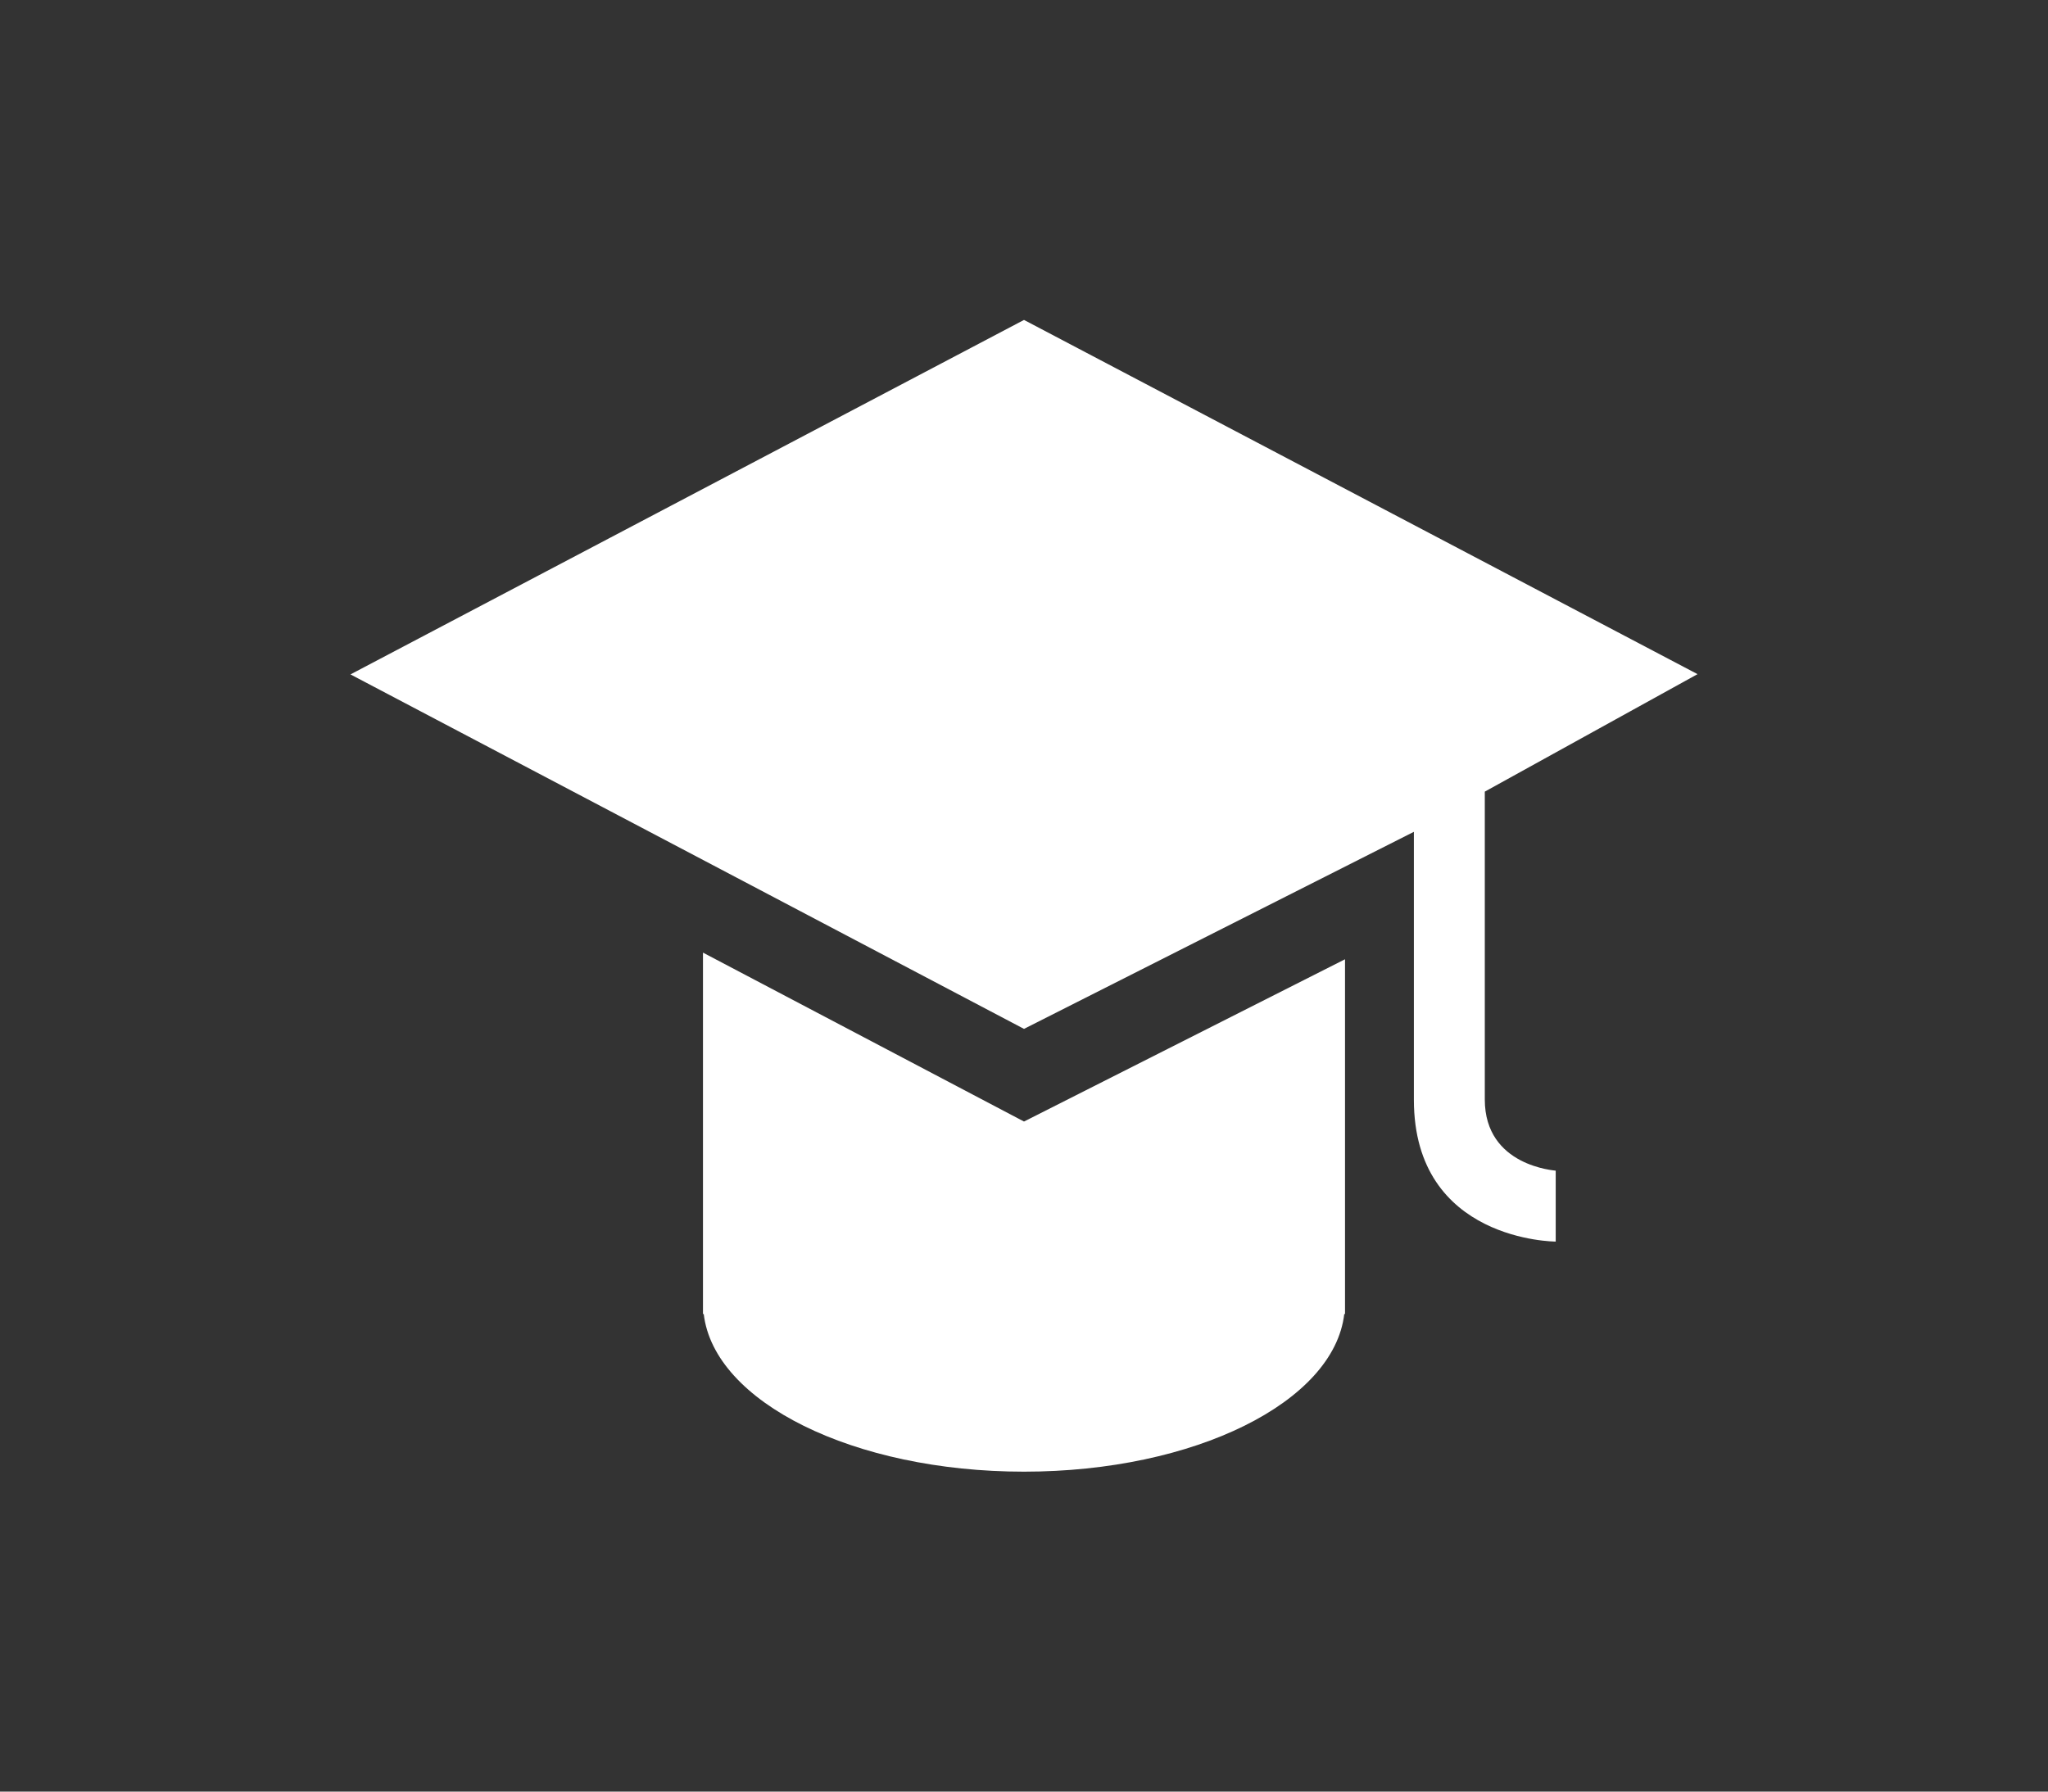
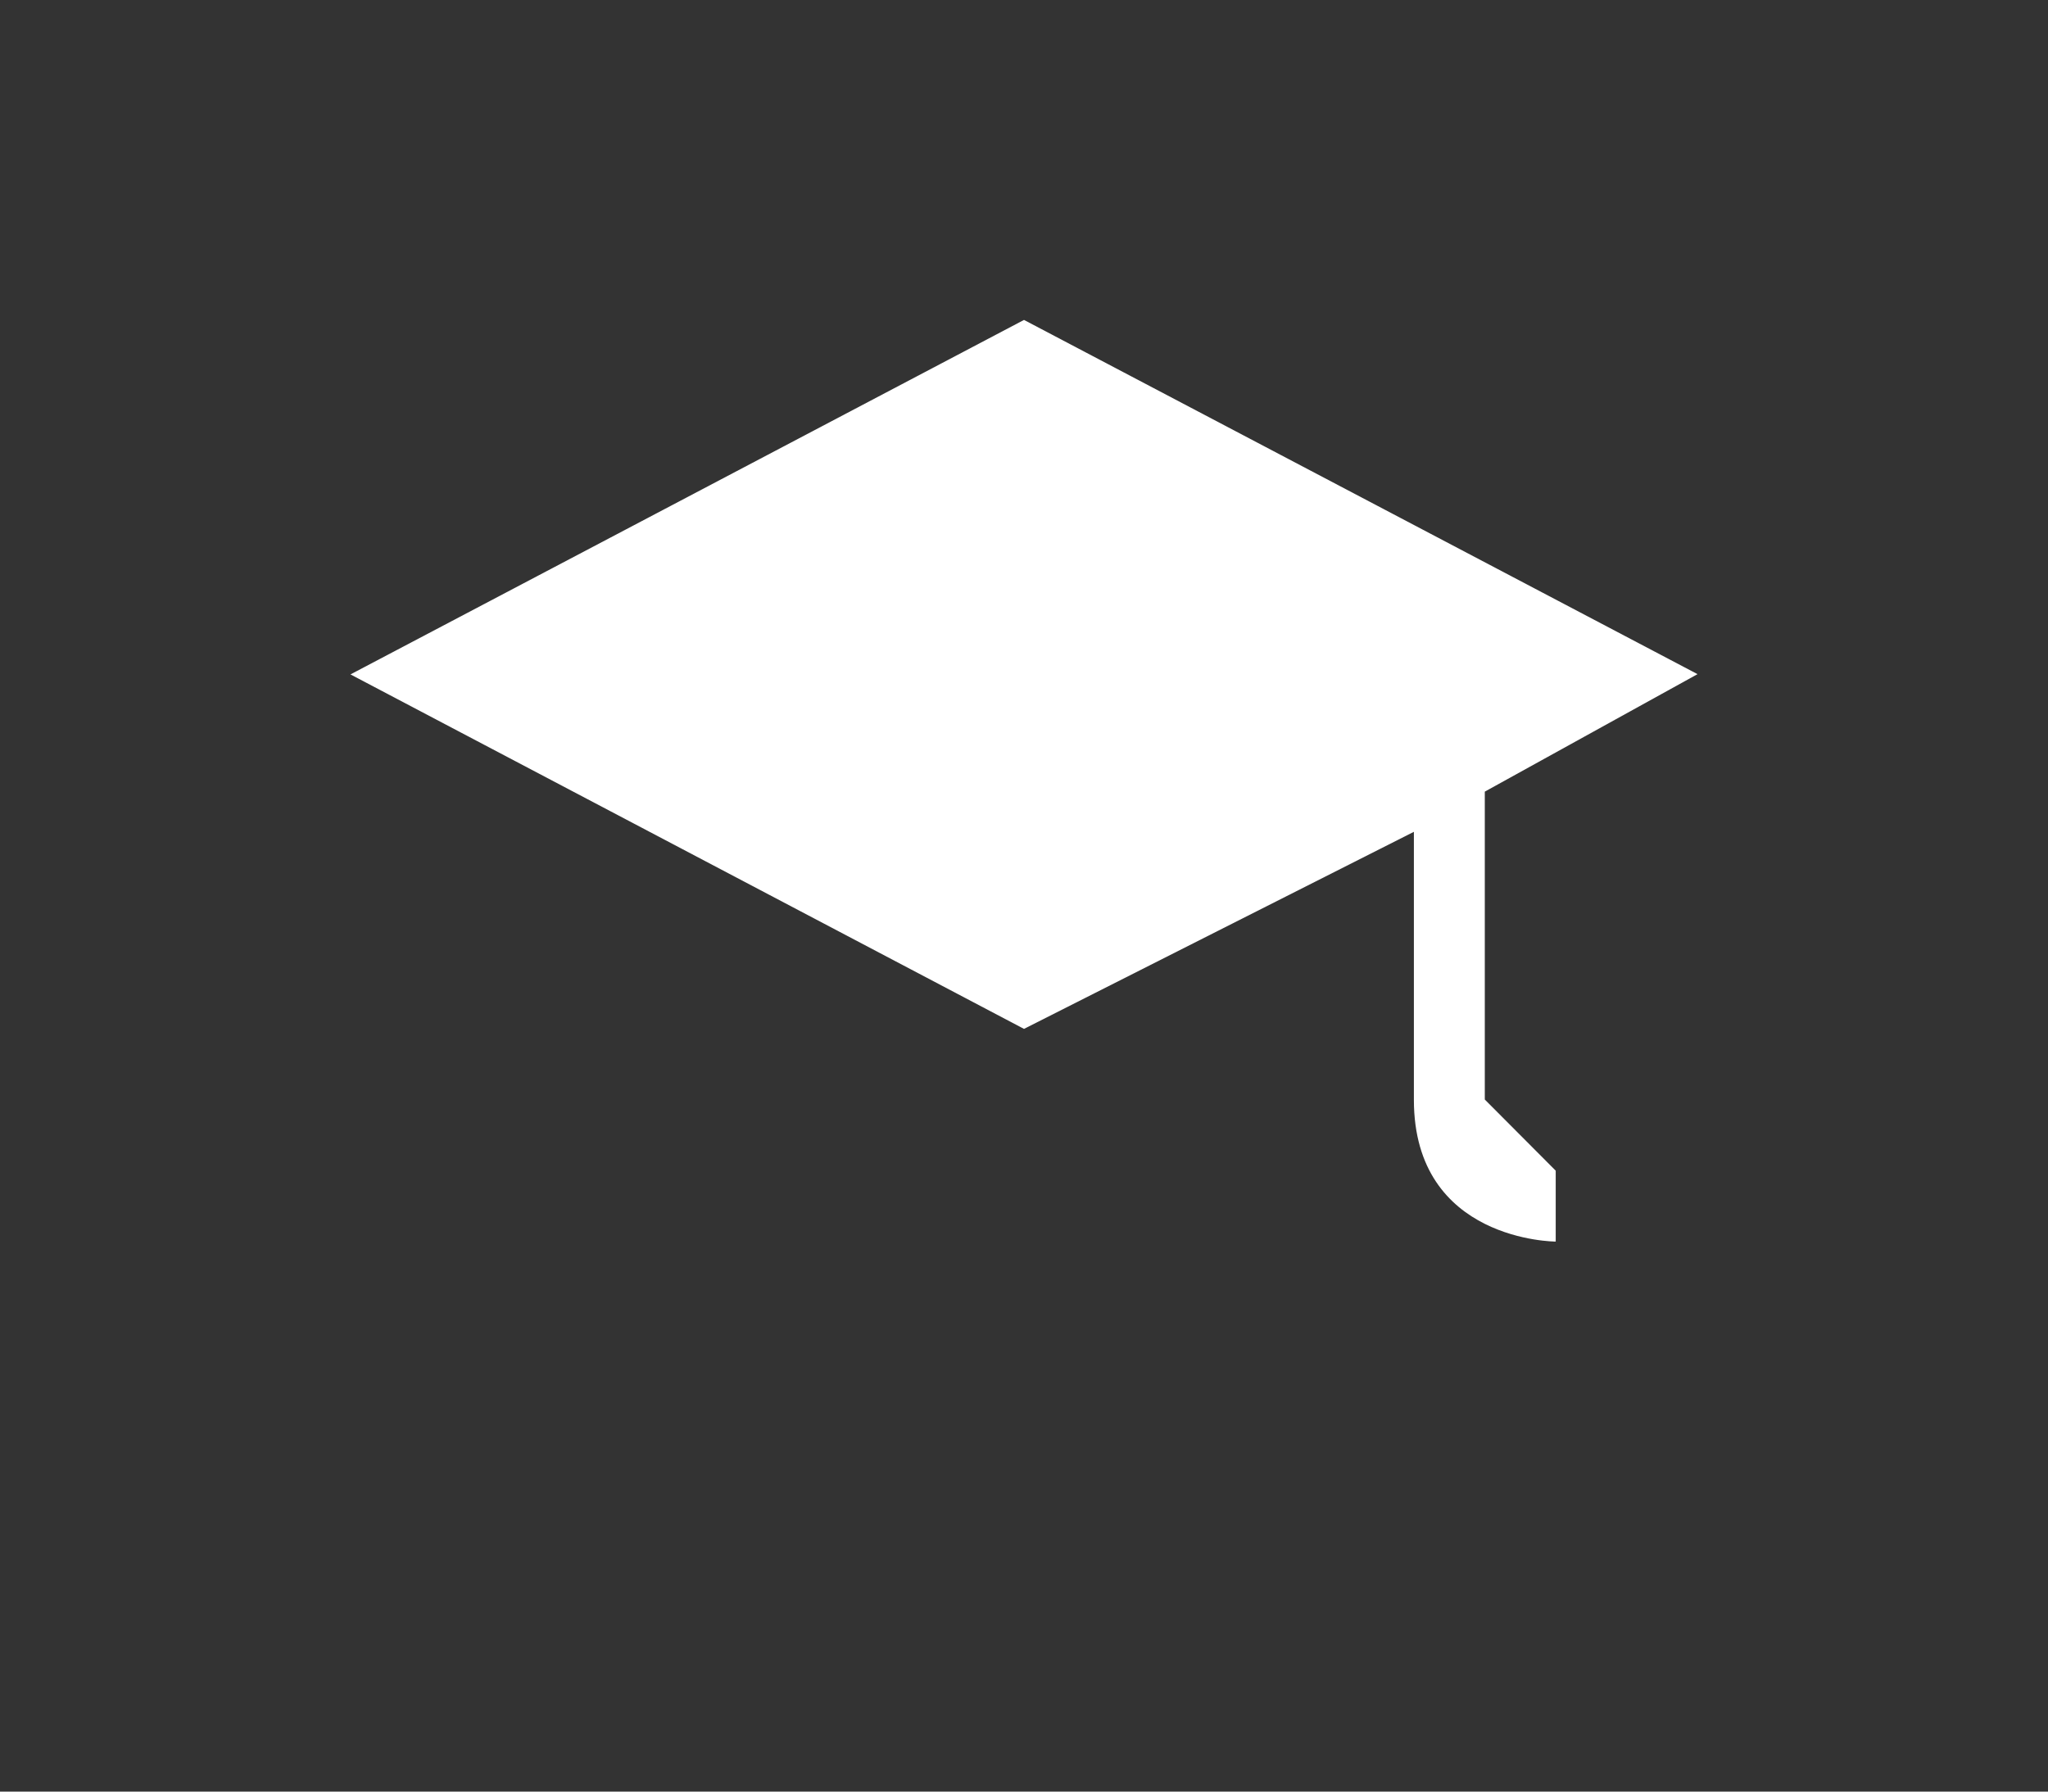
<svg xmlns="http://www.w3.org/2000/svg" version="1.1" x="0px" y="0px" viewBox="0 0 800 700" style="enable-background:new 0 0 800 700;" xml:space="preserve">
  <rect x="0" y="0" width="800" height="700" fill="#333333" stroke="none" />
  <style type="text/css">
	.st0{display:none;}
	.st1{display:inline;fill:#231F20;}
	.st2{display:inline;}
	.st3{fill:#FFFFFF;}
	.st4{display:inline;fill:#FFFFFF;}
</style>
  <g id="Layer_53" class="st0">
    <rect class="st1" width="800" height="700" />
  </g>
  <g id="OSO" class="st0">
    <g id="XMLID_2_" class="st2">
      <path id="XMLID_13_" class="st3" d="M481.5,386l-39.2-39.1h-84.8l-39.4,39.4v139.5l39.4,39.4h84.8l39.2-39V386z M358.5,403.2    l15.8-15.8h51.4l15.8,15.8v105.6l-15.8,15.8h-51.4l-15.8-15.8V403.2z" />
      <path id="XMLID_10_" class="st3" d="M355.4,570.7l-42.6-42.7V383.2l42.6-42.6l89.1,0l41.9,42l0.1,145.7l-42.4,42.4L355.4,570.7z     M353.6,336.6l-44.9,44.8v148.5l44.6,45.1h92.8l44.8-44.9V381.4l-44.5-44.8H353.6z" />
      <path id="XMLID_7_" class="st3" d="M435,406.1l-12.6-12.6h-45.4l-12.4,12.4v100.4l12.1,12.1H423l12-12V406.1z M378.8,397.5h42.1    l10,10v97.1l-9.7,9.7h-42.9l-9.5-9.5v-97.4L378.8,397.5z" />
      <g id="XMLID_3_">
        <path id="XMLID_6_" class="st3" d="M336.9,263.4l17.7,24.3l0,0c12.1-12.1,28.1-18.7,45.2-18.7c17.1,0,33.1,6.7,45.2,18.7     l17.7-24.3c-17.3-15.7-39.4-24.3-62.9-24.3C376.4,239.1,354.2,247.7,336.9,263.4z" />
        <path id="XMLID_5_" class="st3" d="M305.4,220.3l17.6,24.1c0.6-0.4,1.2-0.9,1.8-1.4c41.4-41.4,108.7-41.4,150,0     c0.6,0.6,1.2,1,1.8,1.5l17.6-24.1C441.7,169.5,358,169.5,305.4,220.3z" />
        <path id="XMLID_4_" class="st3" d="M525.7,177.2c-33.6-33.6-78.3-52.2-125.9-52.2c-47.6,0-92.3,18.5-125.9,52.2l17.3,23.7     c1.3-0.7,2.6-1.5,3.7-2.7c28-28,65.2-43.4,104.8-43.4c39.6,0,76.8,15.4,104.8,43.4c1.1,1.1,2.4,2,3.7,2.7L525.7,177.2     L525.7,177.2z" />
      </g>
    </g>
  </g>
  <g id="Innovate" class="st0">
    <g class="st2">
      <path id="XMLID_18_" class="st3" d="M368.9,465.4V226h63v239.4H368.9z" />
      <path id="XMLID_17_" class="st3" d="M400.9,201.4c-20.7,0-38.5-16.7-38.5-38c0-21.3,17.7-38.5,38.5-38.5    c21.2,0,38.5,17.2,38.5,38.5C439.4,184.7,422.2,201.4,400.9,201.4z" />
      <path id="XMLID_27_" class="st3" d="M440.5,453.9c23.3,3.8,40.5,11.2,38.9,20.7c-1.6,9.5-28.1,16.6-81.7,16.6s-79.4-8.9-81.7-16.2    c-2.3-7.3,16.3-17.6,41-21.4c0,0-55.6,5.4-55.6,21.2c0,24.5,60.5,31,96.2,31s96.2-6.5,96.2-31    C493.9,459.3,440.5,453.9,440.5,453.9z" />
      <path id="XMLID_16_" class="st3" d="M461.9,443.4c35,7.5,60.8,21.9,58.3,40.5s-42.1,35.1-122.5,35.1s-117.9-16.2-122.5-34.3    c-4.6-18.2,24.4-34.3,61.5-41.9c0,0-83.4,10.5-83.4,41.5c0,41.1,90.8,52.7,144.4,52.7s144.4-14,144.4-52.7    C542,454.1,461.9,443.4,461.9,443.4z" />
      <path id="XMLID_1_" class="st3" d="M485.6,434.2c47.9,11.3,83.3,33,79.9,60.9c-3.4,27.9-57.7,58-167.9,58s-161.6-29.6-167.9-56.9    c-6.3-27.3,33.4-51.7,84.3-63c0,0-114.2,15.9-114.2,62.5c0,61.9,124.3,79.3,197.8,79.3s197.8-21.1,197.8-79.3    C595.5,450.3,485.6,434.2,485.6,434.2z" />
    </g>
  </g>
  <g id="ALX" class="st0">
    <g class="st2">
      <rect x="362.3" y="160" class="st3" width="78.6" height="15.7" />
-       <rect x="362.3" y="184.7" class="st3" width="78.6" height="323.5" />
      <rect x="362.3" y="516.6" class="st3" width="78.6" height="15.7" />
      <rect x="362.3" y="541.3" class="st3" width="78.6" height="33.7" />
-       <rect x="362.3" y="125" class="st3" width="78.6" height="26" />
      <g>
        <rect x="266" y="211.3" class="st3" width="78.6" height="321" />
        <rect x="266" y="541.3" class="st3" width="78.6" height="33.7" />
      </g>
      <rect x="460" y="541.3" class="st3" width="78.6" height="33.7" />
      <path class="st3" d="M538.5,249.5H460v282.9h78.6V249.5z M475.7,516.9v-46.4h47.1v46.4H475.7z" />
    </g>
  </g>
  <g id="BuckeyePass" class="st0">
    <path class="st4" d="M401.6,125c-124.3,0-225,100.8-225,225c0,124.2,100.7,225,225,225c124.3,0,225-100.8,225-225   C626.5,225.8,525.8,125,401.6,125z M371,463.7l-89.1-89.1l29.7-29.7l59.4,59.4l133.6-133.6l29.7,29.7L371,463.7z" />
  </g>
  <g id="BuckeyeBox" class="st0">
    <g class="st2">
      <path class="st3" d="M542,342.2c-26.6-50.1-79.3-84.2-140.1-84.2c-35.7,0-68.6,11.8-95.1,31.7V156.1h0    c-0.4-17.2-14.4-31.1-31.7-31.1s-31.3,13.8-31.7,31.1h0v263h0.1c1.4,86.3,71.8,155.9,158.5,155.9c60.7,0,113.4-34.1,140.1-84.2    C542,490.8,583.8,414.6,542,342.2z M401.9,511.6c-52.5,0-95.1-42.6-95.1-95.1c0-52.5,42.6-95.1,95.1-95.1    c52.5,0,95.1,42.6,95.1,95.1C497,469,454.5,511.6,401.9,511.6z" />
    </g>
  </g>
  <g id="DUs" class="st0">
    <g class="st2">
      <path class="st3" d="M401.6,125c-69.6,0-126,56.4-126,126c0,22.9,6.4,44.2,16.8,62.9c30.9,55.7,39.1,87,44.2,117.3    c4.2,25.4,10.1,31.3,29.3,31.3c8.1,0,21.5,0,35.7,0c14.2,0,27.6,0,35.7,0c19.2,0,25-5.9,29.3-31.3c5-30.3,13.2-61.6,44.2-117.3    c10.3-18.7,16.8-40,16.8-62.9C527.5,181.4,471.1,125,401.6,125z" />
      <path class="st3" d="M361.4,552.5h80.3c0,13.5-21.4,22.5-40.1,22.5C382.8,575,361.4,566,361.4,552.5z" />
      <polygon class="st3" points="446.6,471.5 356.6,471.5 344.9,471.5 344.9,489.5 356.6,489.5 446.6,489.5 458.3,489.5 458.3,471.5       " />
      <path class="st3" d="M458.3,498.3H344.9v18h10.2c0.5,0.1,1,0.2,1.5,0.2h90c0.5,0,1-0.1,1.5-0.2h10.2V498.3z" />
      <polygon class="st3" points="446.6,525.5 356.6,525.5 344.9,525.5 344.9,543.5 356.6,543.5 446.6,543.5 458.3,543.5 458.3,525.5       " />
    </g>
  </g>
  <g id="Mobile_App" class="st0">
    <g class="st2">
      <path class="st3" d="M338.9,191.7l-58.6,58.5v199.1l58.6,58.6l122.1,0l58.2-58.2l1-199.5l-58.9-58.6L338.9,191.7z M511.9,446.8    l-53.9,53.6H341.5l-54.1-54.2V254.5l54.1-54.2h116.6l53.9,53.7V446.8z" />
      <path class="st3" d="M364.6,256l-21.8,21.8v145.2l21.8,21.8h70.6l21.8-21.8V277.7L435.2,256H364.6z M448.2,419.6l-16.5,16.5h-63.5    l-16.7-16.7v-138l17.1-17.1h62.4l17.3,17.3V419.6z" />
      <polygon class="st3" points="370.9,269.9 357.3,283.5 357.3,417.4 370.4,430.5 429.4,430.5 442.7,417.2 442.7,283.7 428.9,269.9       " />
      <path class="st3" d="M573.4,125H226.6c-28.5,0-51.6,23.1-51.6,51.6v346.8c0,28.5,23.1,51.6,51.6,51.6h346.8    c28.5,0,51.6-23.1,51.6-51.6V176.6C625,148.1,601.9,125,573.4,125z M524.8,452.2l-61.2,61.7H336l-61.3-62V247.7l61.7-61.7H464    l61.2,61.7L524.8,452.2z" />
    </g>
  </g>
  <g id="my.osu" class="st0">
    <g class="st2">
      <path class="st3" d="M320.5,158c22-22,48.5-33,79.5-33c31.1,0,57.6,11,79.5,33c22,22,33,48.5,33,79.5c0,31.1-11,57.6-33,79.5    c-22,22-48.5,33-79.5,33c-31.1,0-57.6-11-79.5-33c-22-22-33-48.5-33-79.5C287.5,206.4,298.5,179.9,320.5,158z" />
      <path class="st3" d="M584.9,554.6C570.6,568.2,551.7,575,528,575H272c-23.6,0-42.6-6.8-56.8-20.4c-14.3-13.6-21.4-32.1-21.4-55.5    c0-10.4,0.3-20.5,1-30.3c0.7-9.9,2-20.5,4.1-31.9c2.1-11.4,4.6-22,7.8-31.8c3.1-9.8,7.3-19.3,12.6-28.6    c5.3-9.3,11.3-17.2,18.2-23.7c6.8-6.5,15.2-11.8,25-15.7c9.9-3.9,20.8-5.9,32.7-5.9c2,0,6.2,2.1,12.6,6.3    c6.4,4.2,13.6,8.9,21.4,14.1c7.8,5.2,18.3,9.9,31.3,14.1c13.1,4.2,26.3,6.3,39.6,6.3c13.3,0,26.5-2.1,39.6-6.3    c13.1-4.2,23.5-8.9,31.3-14.1c7.8-5.2,14.9-9.9,21.4-14.1c6.5-4.2,10.6-6.3,12.6-6.3c11.9,0,22.8,2,32.7,5.9    c9.9,3.9,18.2,9.1,25.1,15.7c6.8,6.5,12.9,14.5,18.2,23.7c5.3,9.3,9.5,18.8,12.6,28.6c3.1,9.8,5.7,20.4,7.8,31.8    c2.1,11.4,3.4,22.1,4.1,31.9c0.7,9.9,1,20,1,30.3C606.3,522.6,599.1,541.1,584.9,554.6z" />
    </g>
  </g>
  <g id="Service_Desk" class="st0">
    <path class="st4" d="M633.1,383.5c0-22.8-8.9-44.6-23.8-60.5c0-1-1-1-1-2c-5.9-109-97.1-196.3-208.1-196.3S198,212.1,191,321.1   c0,1-1,1-1,2c-14.9,15.9-23.8,36.7-23.8,60.5c0,45.6,34.7,83.3,79.3,89.2c5,1,9.9-4,9.9-8.9V304.2c0-5-5-9.9-9.9-8.9   c-3,0-6.9,1-9.9,2c-2,1-4-2-4-4c19.8-76.3,87.2-131.8,168.5-131.8S548.8,217,567.7,292.3c1,2-2,4-4,4c-3-1-6.9-1-9.9-2   c-5-1-9.9,4-9.9,8.9v159.6c0,5,5,9.9,9.9,8.9l0,0c4,0,6.9,3,5.9,6.9c-3,10.9-7.9,23.8-17.8,34.7c-10.9,11.9-25.8,19.8-43.6,23.8   c-2,0-4,0-5.9-2c-5.9-5.9-14.9-9.9-25.8-9.9c-17.8,0-32.7,10.9-32.7,24.8c0,13.9,14.9,24.8,32.7,24.8c12.9,0,24.8-5.9,29.7-14.9   c1-1,2-3,4-3c23.8-5,42.6-14.9,56.5-30.7c17.8-19.8,22.8-44.6,24.8-59.5c0-2,1-4,3-5C613.3,447,633.1,417.2,633.1,383.5z" />
  </g>
  <g id="Wireless" class="st0">
    <g class="st2">
      <path class="st3" d="M523.6,403.2c-31.8-31.6-75.6-51.1-123.9-51.1c-48.3,0-92.1,19.5-123.9,51.1c-0.3,0.3-0.7,0.7-1,1l40.1,40.1    c0.3-0.4,0.7-0.7,1-1c21.5-21.3,51.1-34.5,83.7-34.5s62.2,13.2,83.8,34.5c0.3,0.3,0.7,0.7,1,1l40.1-40.1    C524.3,403.9,523.9,403.5,523.6,403.2z" />
      <path class="st3" d="M603.8,323c-52.4-52.1-124.5-84.4-204.1-84.4c-79.6,0-151.7,32.3-204.1,84.4c-0.3,0.3-0.7,0.6-1,1l40.1,40.2    c0.3-0.4,0.7-0.7,1-1c42.1-41.9,100.1-67.8,164-67.8c63.9,0,121.9,25.9,164,67.8c0.3,0.3,0.7,0.7,1,1l40.1-40.2    C604.5,323.6,604.2,323.3,603.8,323z" />
-       <path class="st3" d="M684.1,242.7C611.1,170,510.6,125,399.7,125c-110.9,0-211.4,45-284.4,117.7c-0.3,0.3-0.7,0.7-1,1l40.1,40.1    c0.3-0.3,0.7-0.6,1-1c62.7-62.5,149.1-101.1,244.3-101.1c95.2,0,181.6,38.7,244.3,101.1c0.3,0.3,0.7,0.6,1,1l40.1-40.1    C684.8,243.4,684.4,243,684.1,242.7z" />
-       <path class="st3" d="M400,483.7c25.2,0,45.7,20.4,45.7,45.7c0,25.2-20.5,45.7-45.7,45.7c-25.2,0-45.7-20.5-45.7-45.7    C354.4,504.1,374.8,483.7,400,483.7z" />
    </g>
  </g>
  <g id="Layer_12">
    <g>
-       <path class="st3" d="M400,438.2l-125.4-66v141.2h0.3c4,34.4,58.5,61.6,125.1,61.6c66.6,0,121.1-27.2,125.1-61.6h0.3V374.8    L400,438.2z" />
-       <path class="st3" d="M580,429.6c0-41.6,0-120.3,0-120.3l83.1-45.9L400,125L136.9,263.5L400,402l152.3-77c0,0,0,69.8,0,104.7    c0,55.4,55.4,55.4,55.4,55.4v-27.7C607.7,457.3,580,455.8,580,429.6z" />
+       <path class="st3" d="M580,429.6c0-41.6,0-120.3,0-120.3l83.1-45.9L400,125L136.9,263.5L400,402l152.3-77c0,0,0,69.8,0,104.7    c0,55.4,55.4,55.4,55.4,55.4v-27.7z" />
    </g>
  </g>
</svg>